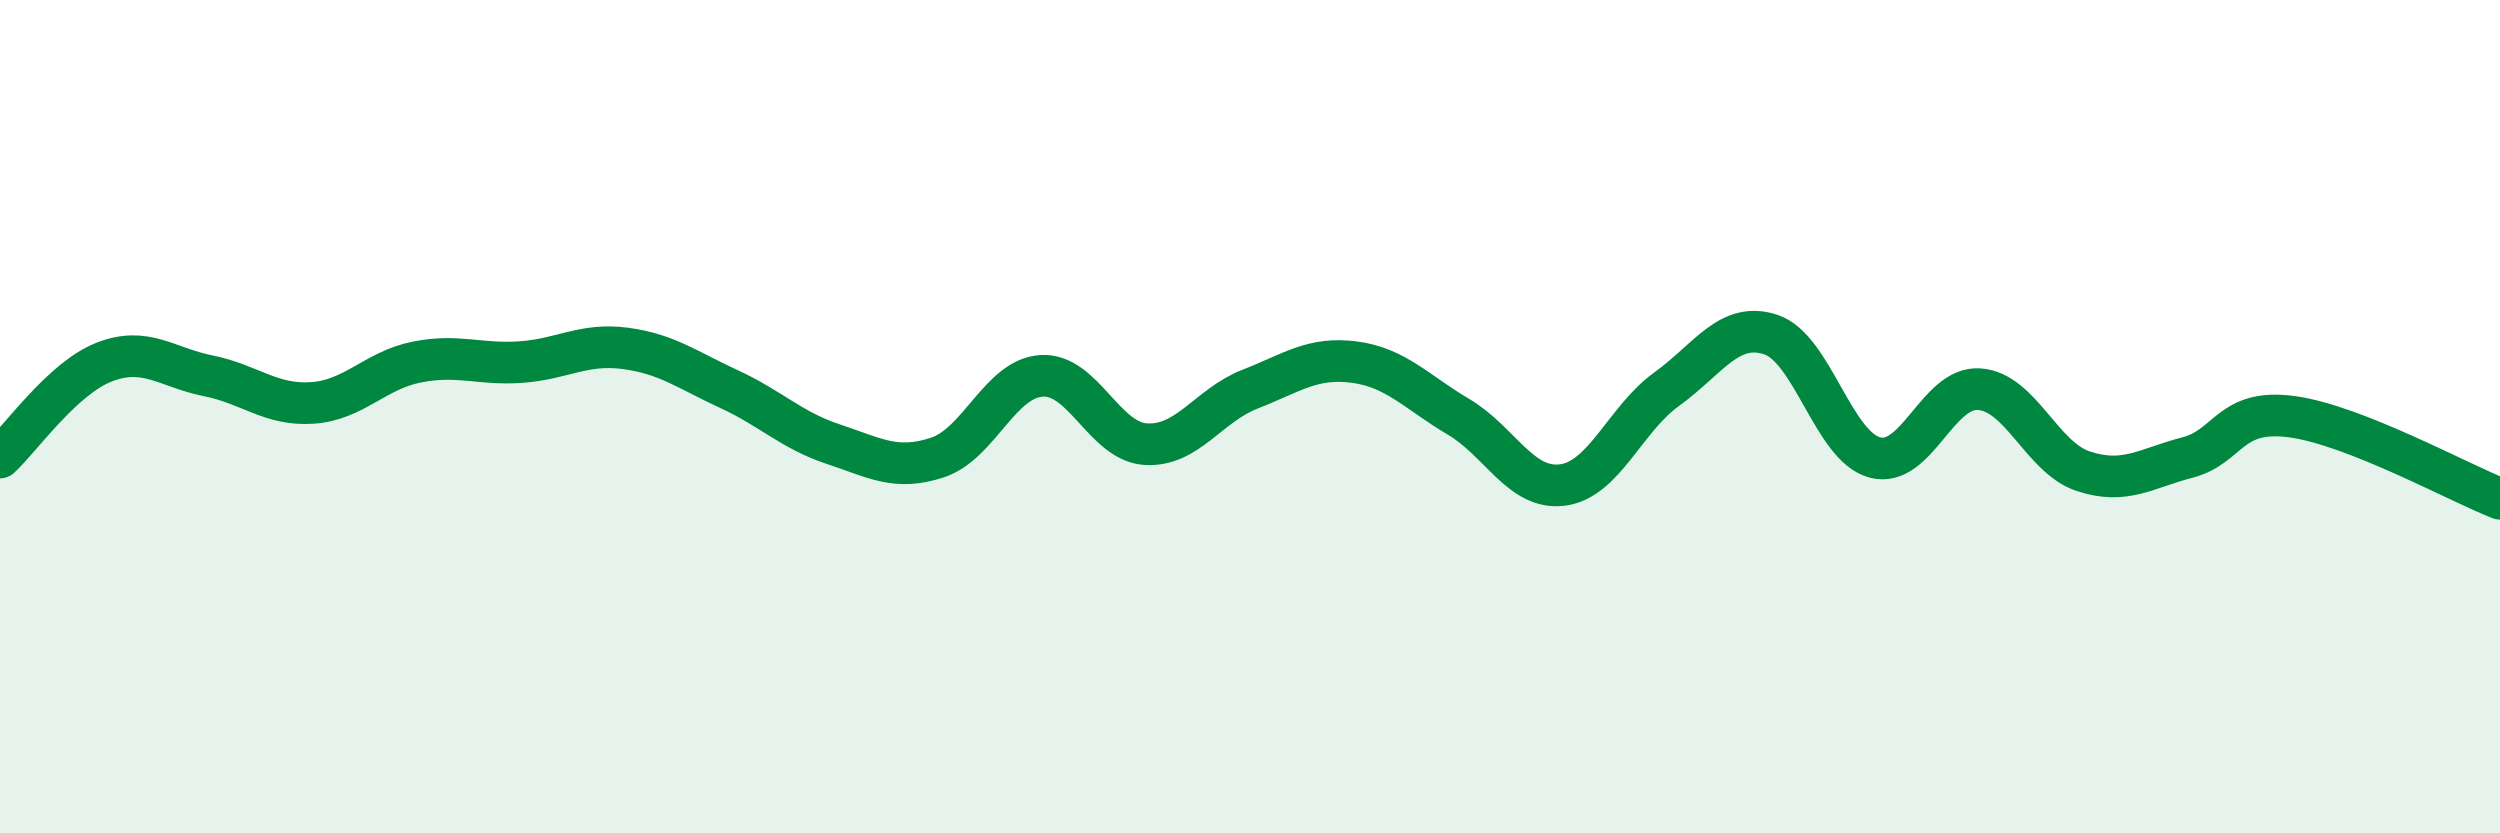
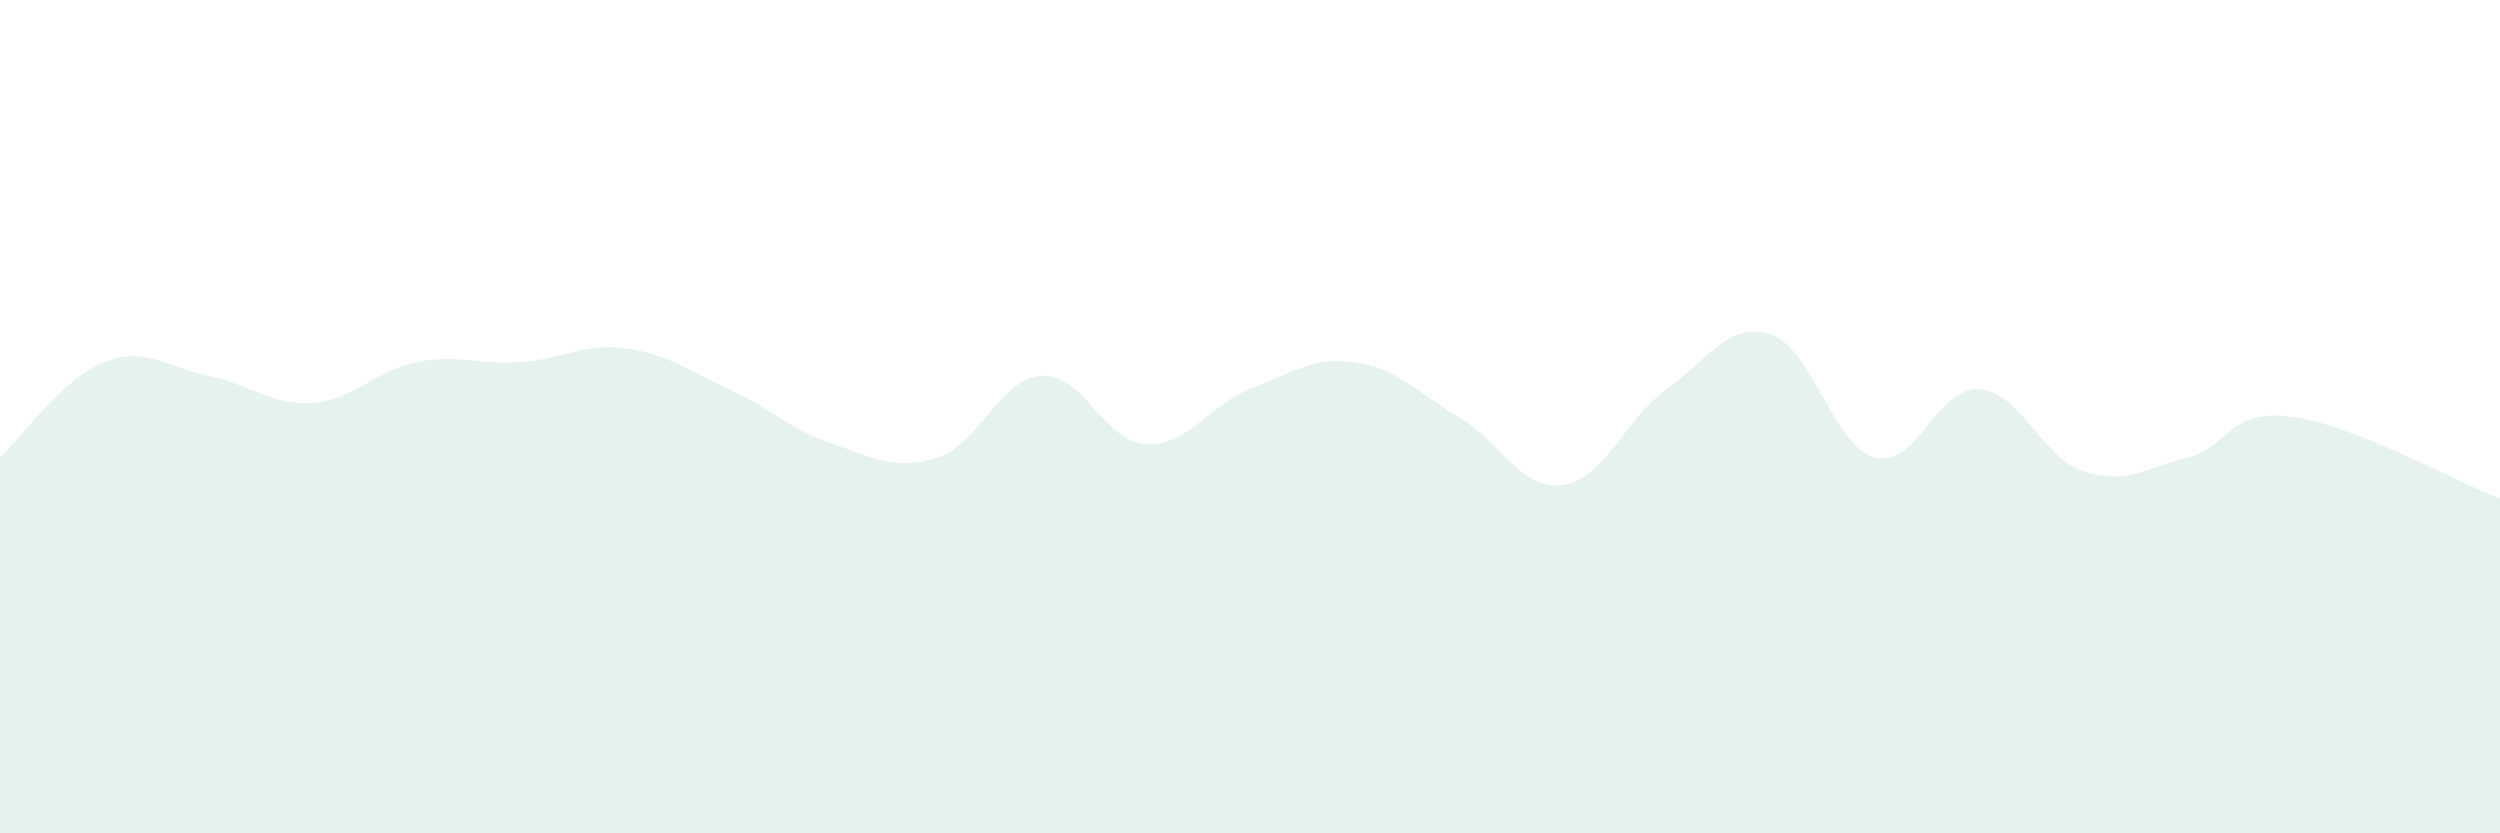
<svg xmlns="http://www.w3.org/2000/svg" width="60" height="20" viewBox="0 0 60 20">
  <path d="M 0,10.98 C 0.5,10.52 1.5,9.08 2.5,8.69 C 3.5,8.3 4,8.82 5,9.02 C 6,9.22 6.5,9.74 7.5,9.67 C 8.5,9.6 9,8.89 10,8.69 C 11,8.49 11.5,8.76 12.5,8.69 C 13.5,8.62 14,8.23 15,8.36 C 16,8.49 16.5,8.88 17.5,9.34 C 18.5,9.8 19,10.33 20,10.66 C 21,10.99 21.5,11.31 22.5,10.98 C 23.5,10.65 24,9.08 25,9.02 C 26,8.96 26.5,10.6 27.5,10.66 C 28.5,10.72 29,9.73 30,9.34 C 31,8.95 31.5,8.56 32.5,8.69 C 33.5,8.82 34,9.41 35,10 C 36,10.59 36.5,11.77 37.5,11.64 C 38.5,11.51 39,10.06 40,9.34 C 41,8.62 41.5,7.7 42.5,8.03 C 43.5,8.36 44,10.72 45,10.98 C 46,11.24 46.5,9.27 47.5,9.34 C 48.5,9.41 49,10.98 50,11.31 C 51,11.64 51.5,11.24 52.5,10.98 C 53.5,10.72 53.5,9.8 55,10 C 56.5,10.2 59,11.58 60,11.97L60 20L0 20Z" fill="#008740" opacity="0.1" stroke-linecap="round" stroke-linejoin="round" />
-   <path d="M 0,10.98 C 0.5,10.52 1.5,9.08 2.5,8.69 C 3.5,8.3 4,8.82 5,9.02 C 6,9.22 6.5,9.74 7.5,9.67 C 8.5,9.6 9,8.89 10,8.69 C 11,8.49 11.5,8.76 12.5,8.69 C 13.5,8.62 14,8.23 15,8.36 C 16,8.49 16.5,8.88 17.5,9.34 C 18.5,9.8 19,10.33 20,10.66 C 21,10.99 21.5,11.31 22.5,10.98 C 23.5,10.65 24,9.08 25,9.02 C 26,8.96 26.5,10.6 27.5,10.66 C 28.5,10.72 29,9.73 30,9.34 C 31,8.95 31.5,8.56 32.5,8.69 C 33.5,8.82 34,9.41 35,10 C 36,10.59 36.5,11.77 37.5,11.64 C 38.5,11.51 39,10.06 40,9.34 C 41,8.62 41.5,7.7 42.5,8.03 C 43.5,8.36 44,10.72 45,10.98 C 46,11.24 46.5,9.27 47.5,9.34 C 48.5,9.41 49,10.98 50,11.31 C 51,11.64 51.5,11.24 52.5,10.98 C 53.5,10.72 53.5,9.8 55,10 C 56.5,10.2 59,11.58 60,11.97" stroke="#008740" stroke-width="1" fill="none" stroke-linecap="round" stroke-linejoin="round" />
</svg>